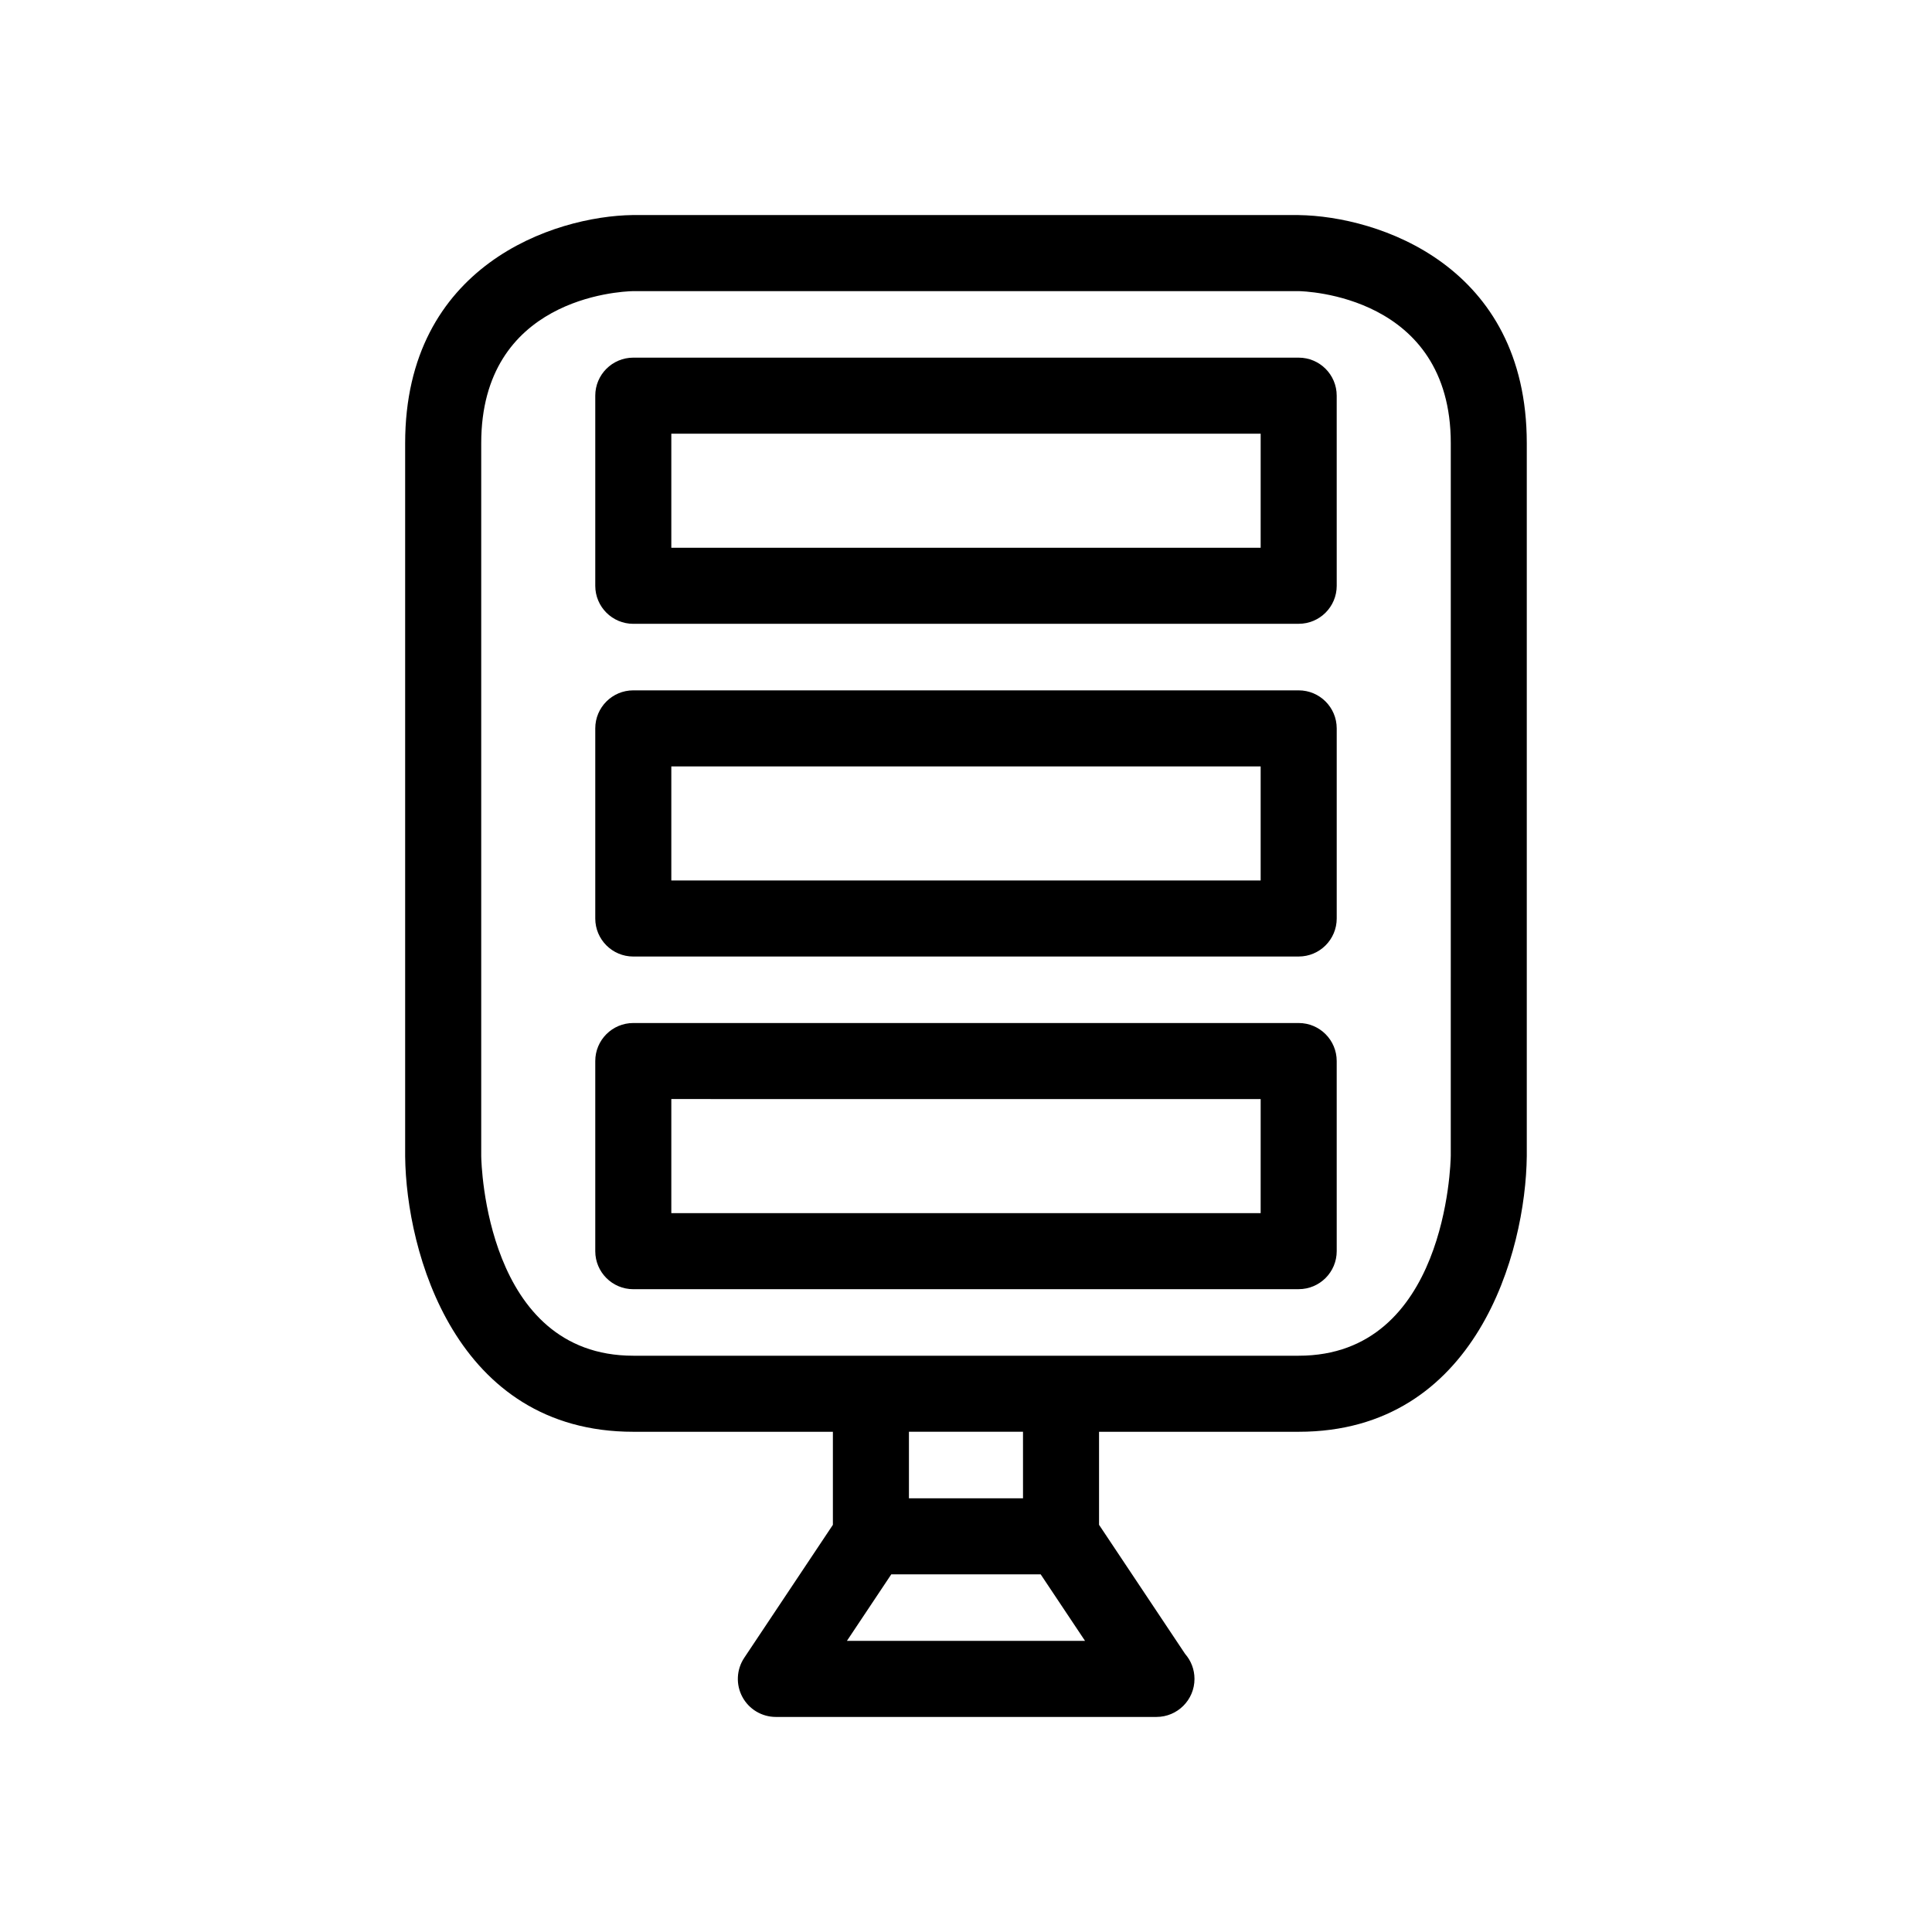
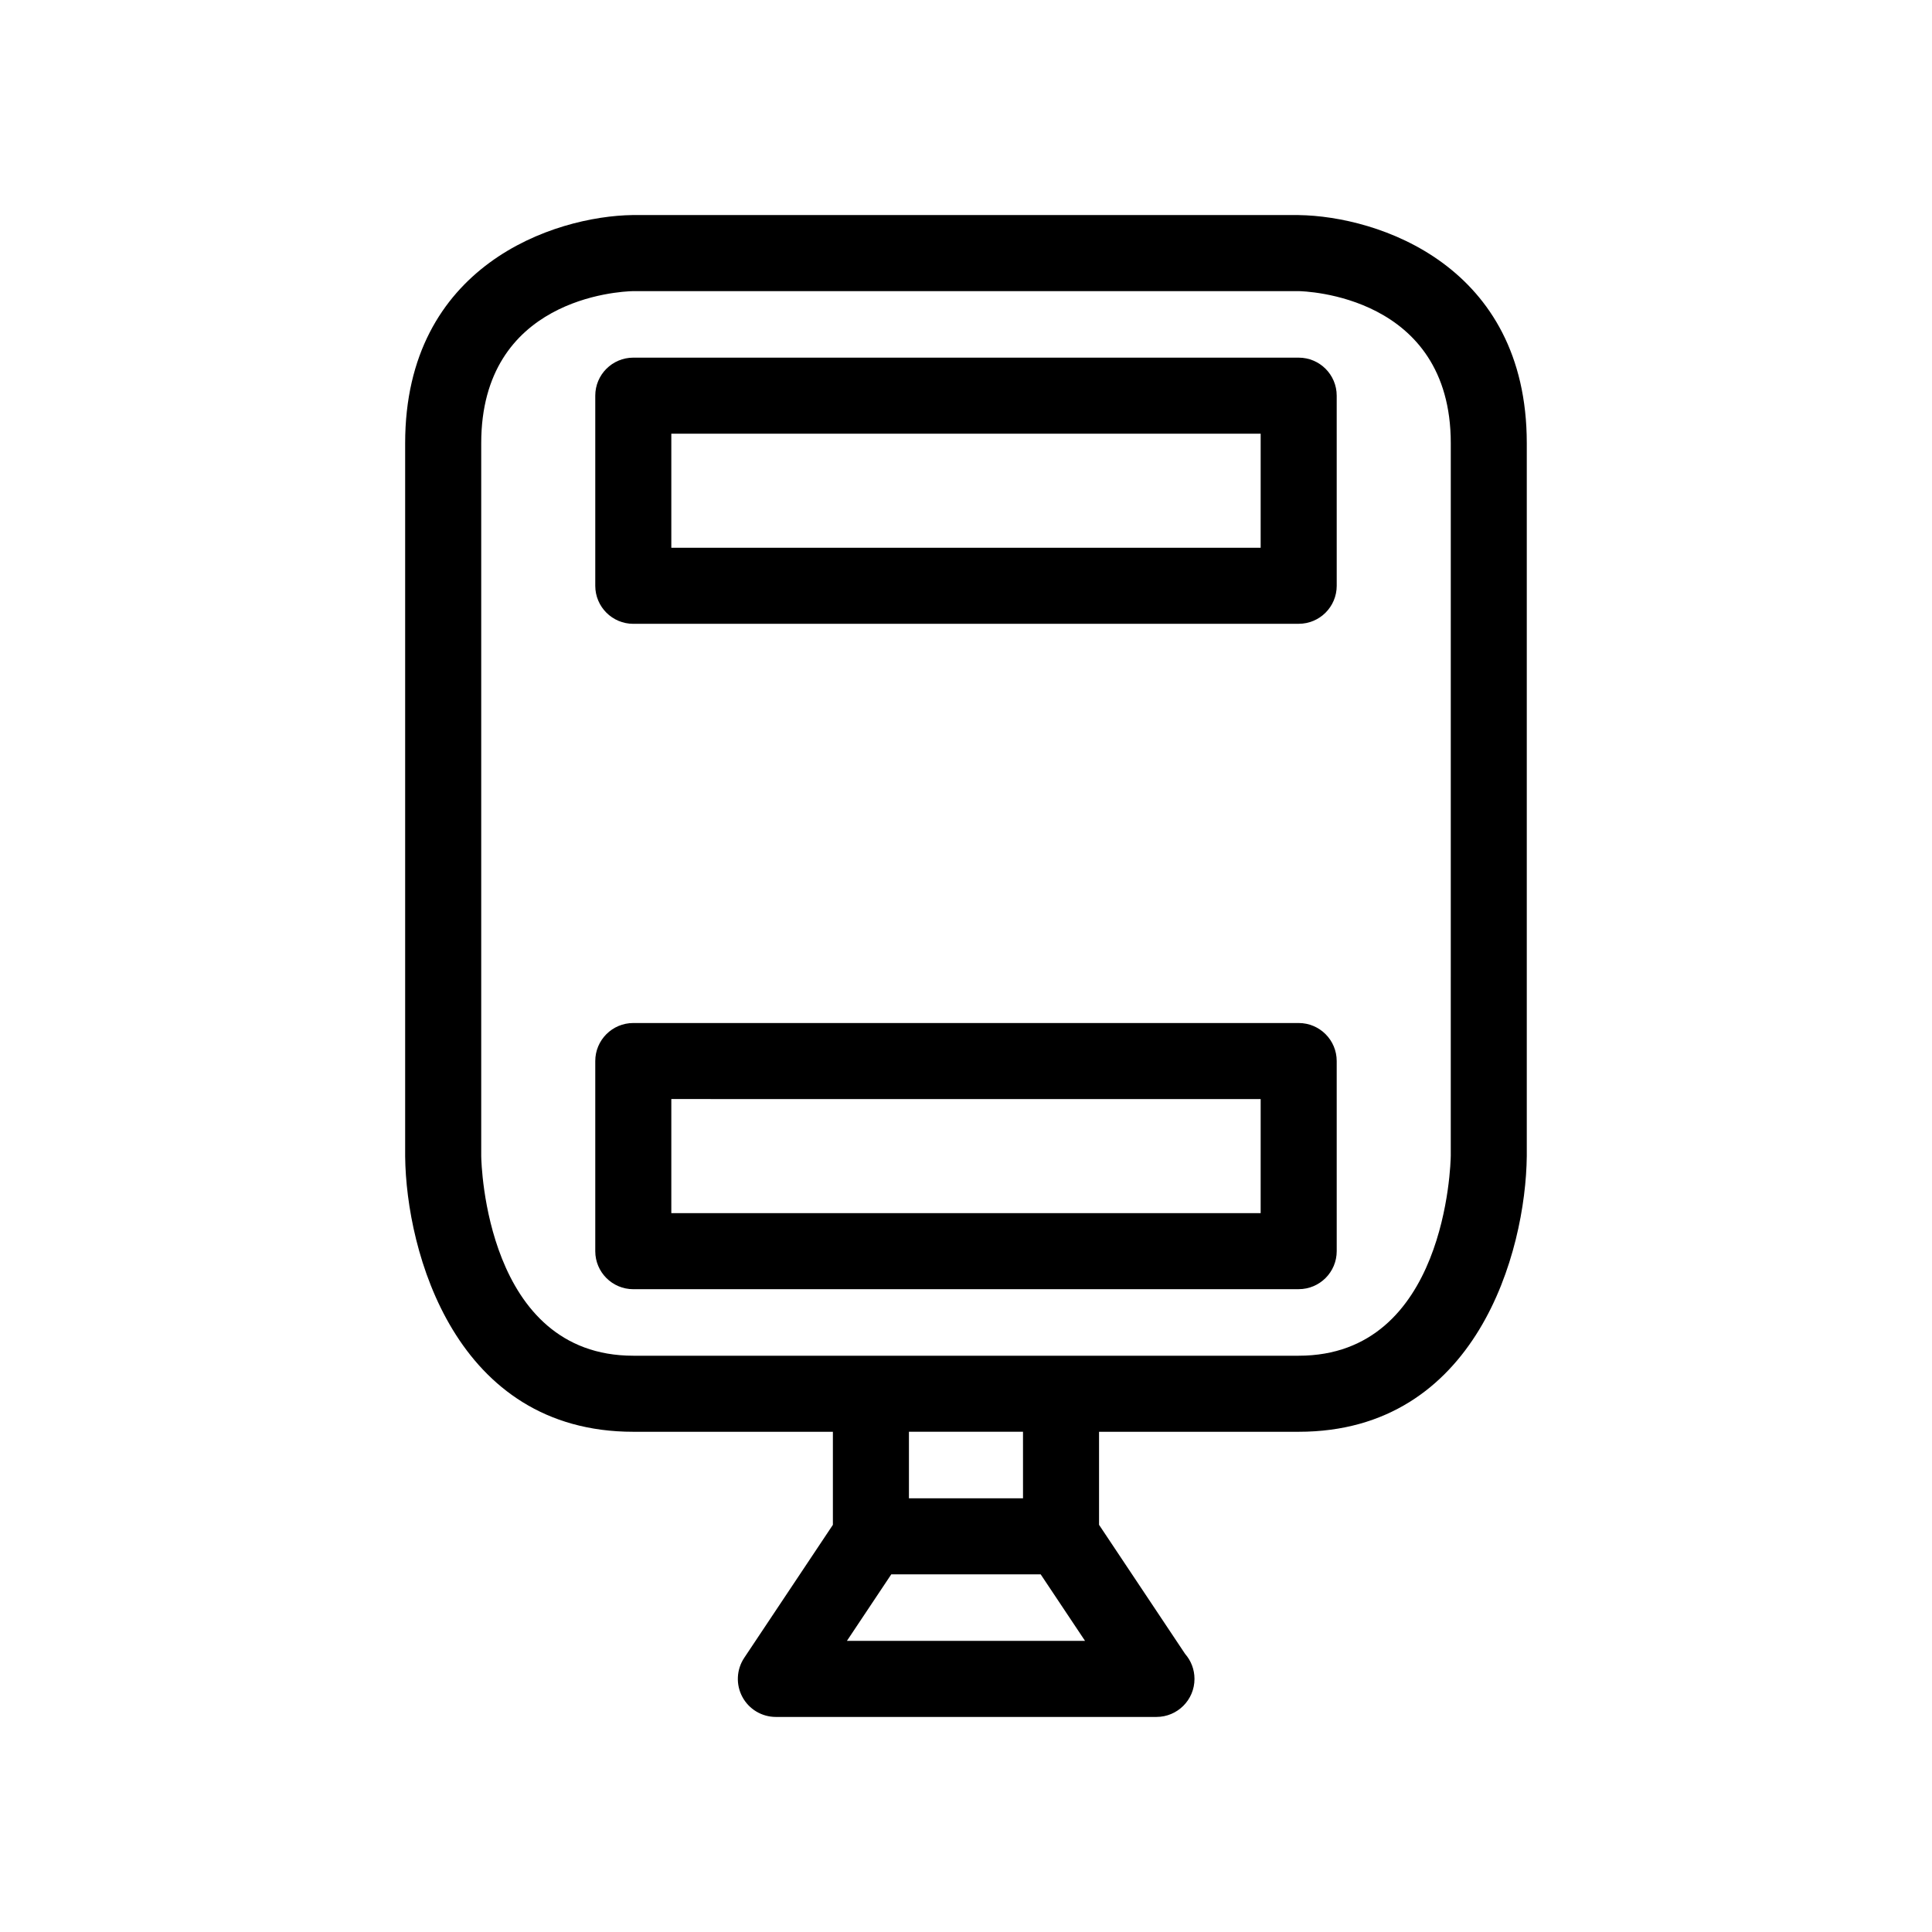
<svg xmlns="http://www.w3.org/2000/svg" fill="#000000" width="800px" height="800px" version="1.1" viewBox="144 144 512 512">
  <g>
    <path d="m488.16 200.99h-176.47c-20.863 0.285-60.32 13.281-60.32 60.457v189.04c0.273 25.234 13.258 72.949 60.457 72.949h52.898v24.66l-23.496 35.246c-2.062 3.094-2.254 7.066-0.5 10.344 1.75 3.277 5.168 5.32 8.883 5.32h100.76c0.035-0.004 0.066 0 0.102 0 5.566 0 10.078-4.512 10.078-10.078 0-2.535-0.938-4.852-2.481-6.621l-22.812-34.215v-24.656h52.898c47.199 0 60.184-47.715 60.457-73.051v-188.93c0-47.176-39.453-60.172-60.457-60.457zm-119.72 377.86 11.758-17.633h39.594l11.758 17.633zm16.438-37.785v-17.633h30.227l0.004 17.633zm143.59-90.816c-0.031 2.164-1.25 53.031-40.305 53.031h-176.33c-39.051 0-40.273-50.867-40.305-52.898v-188.93c0-38.301 36.34-40.215 40.305-40.305h176.2c1.648 0.023 40.438 1 40.438 40.305z" />
    <path d="m488.16 238.78h-176.33c-5.566 0-10.078 4.512-10.078 10.078v50.383c0 5.566 4.512 10.078 10.078 10.078l88.168-0.008h88.168c5.566 0 10.078-4.512 10.078-10.078l-0.004-50.379c0-5.562-4.512-10.074-10.078-10.074zm-10.074 50.379h-156.18v-30.23l78.094 0.004h78.09z" />
-     <path d="m488.16 326.95h-176.33c-5.566 0-10.078 4.512-10.078 10.078v50.383c0 5.566 4.512 10.078 10.078 10.078l88.168-0.004h88.168c5.566 0 10.078-4.512 10.078-10.078v-50.383c-0.004-5.562-4.516-10.074-10.082-10.074zm-10.074 50.383h-156.18v-30.23h156.18z" />
    <path d="m488.16 415.11h-176.33c-5.566 0-10.078 4.512-10.078 10.078v50.383c0 5.566 4.512 10.078 10.078 10.078l88.168-0.008h88.168c5.566 0 10.078-4.512 10.078-10.078l-0.004-50.379c0-5.562-4.512-10.074-10.078-10.074zm-10.074 50.379h-156.18v-30.23l78.094 0.004h78.09z" />
  </g>
</svg>